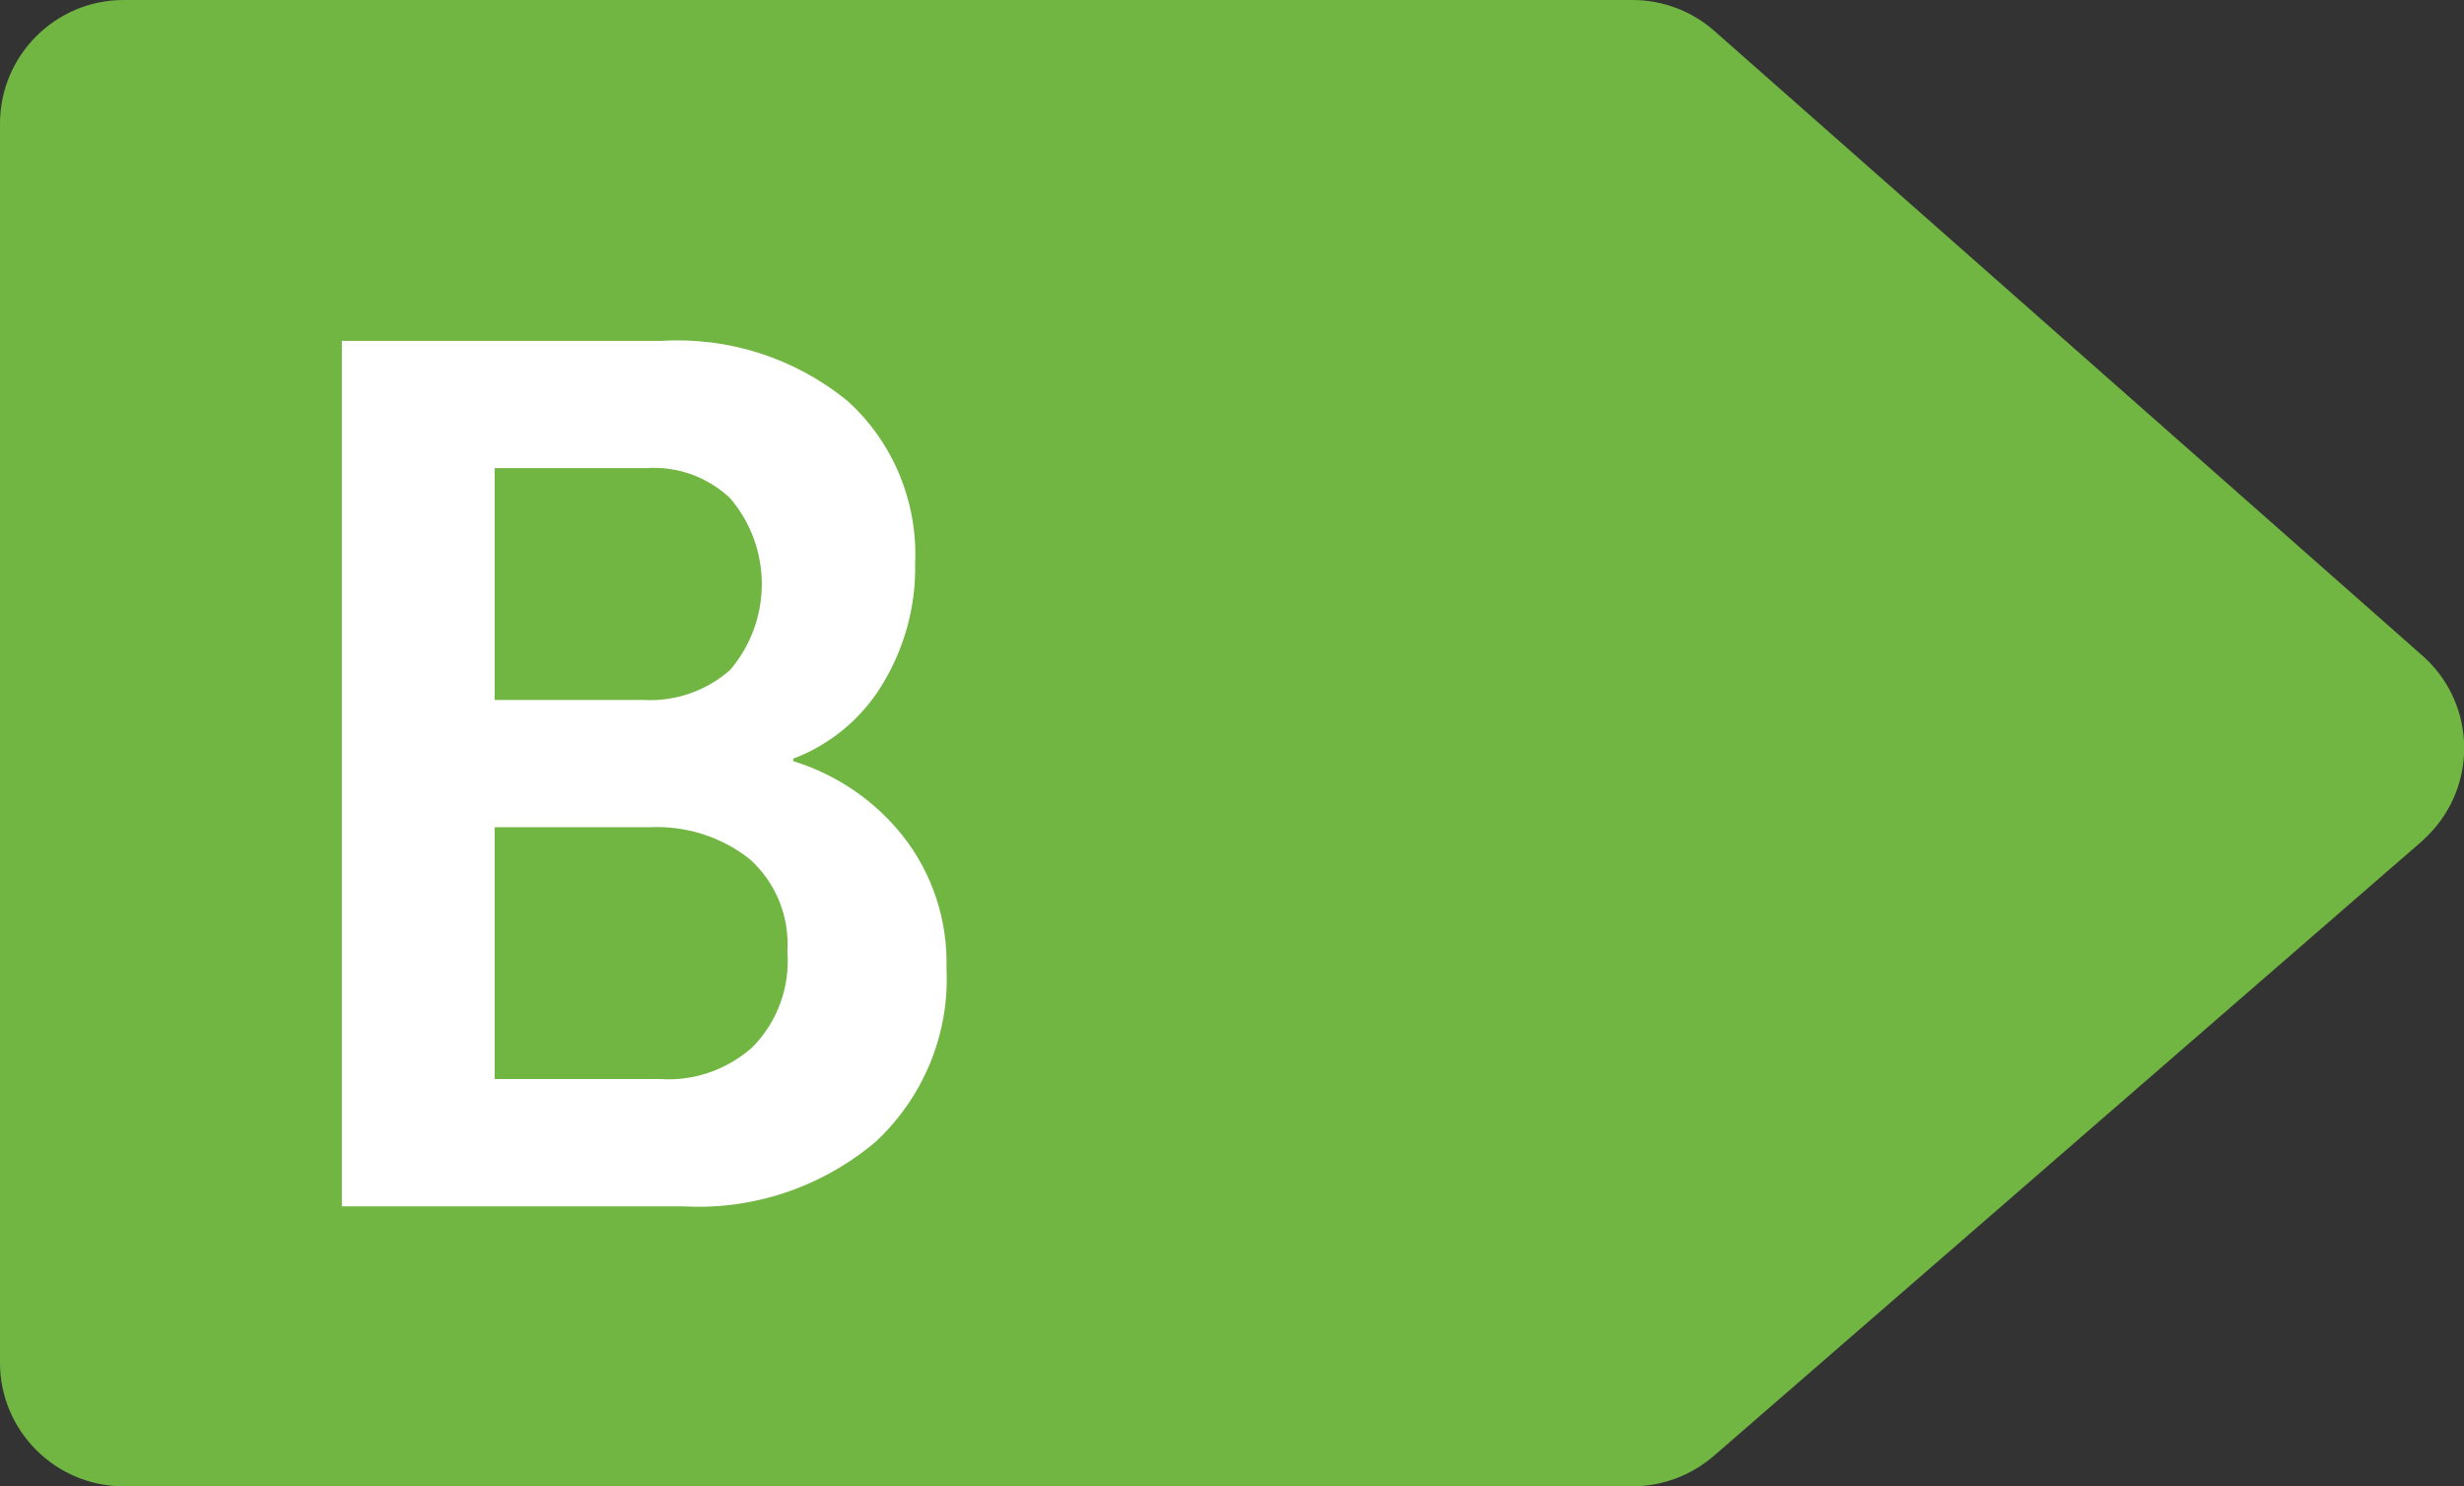
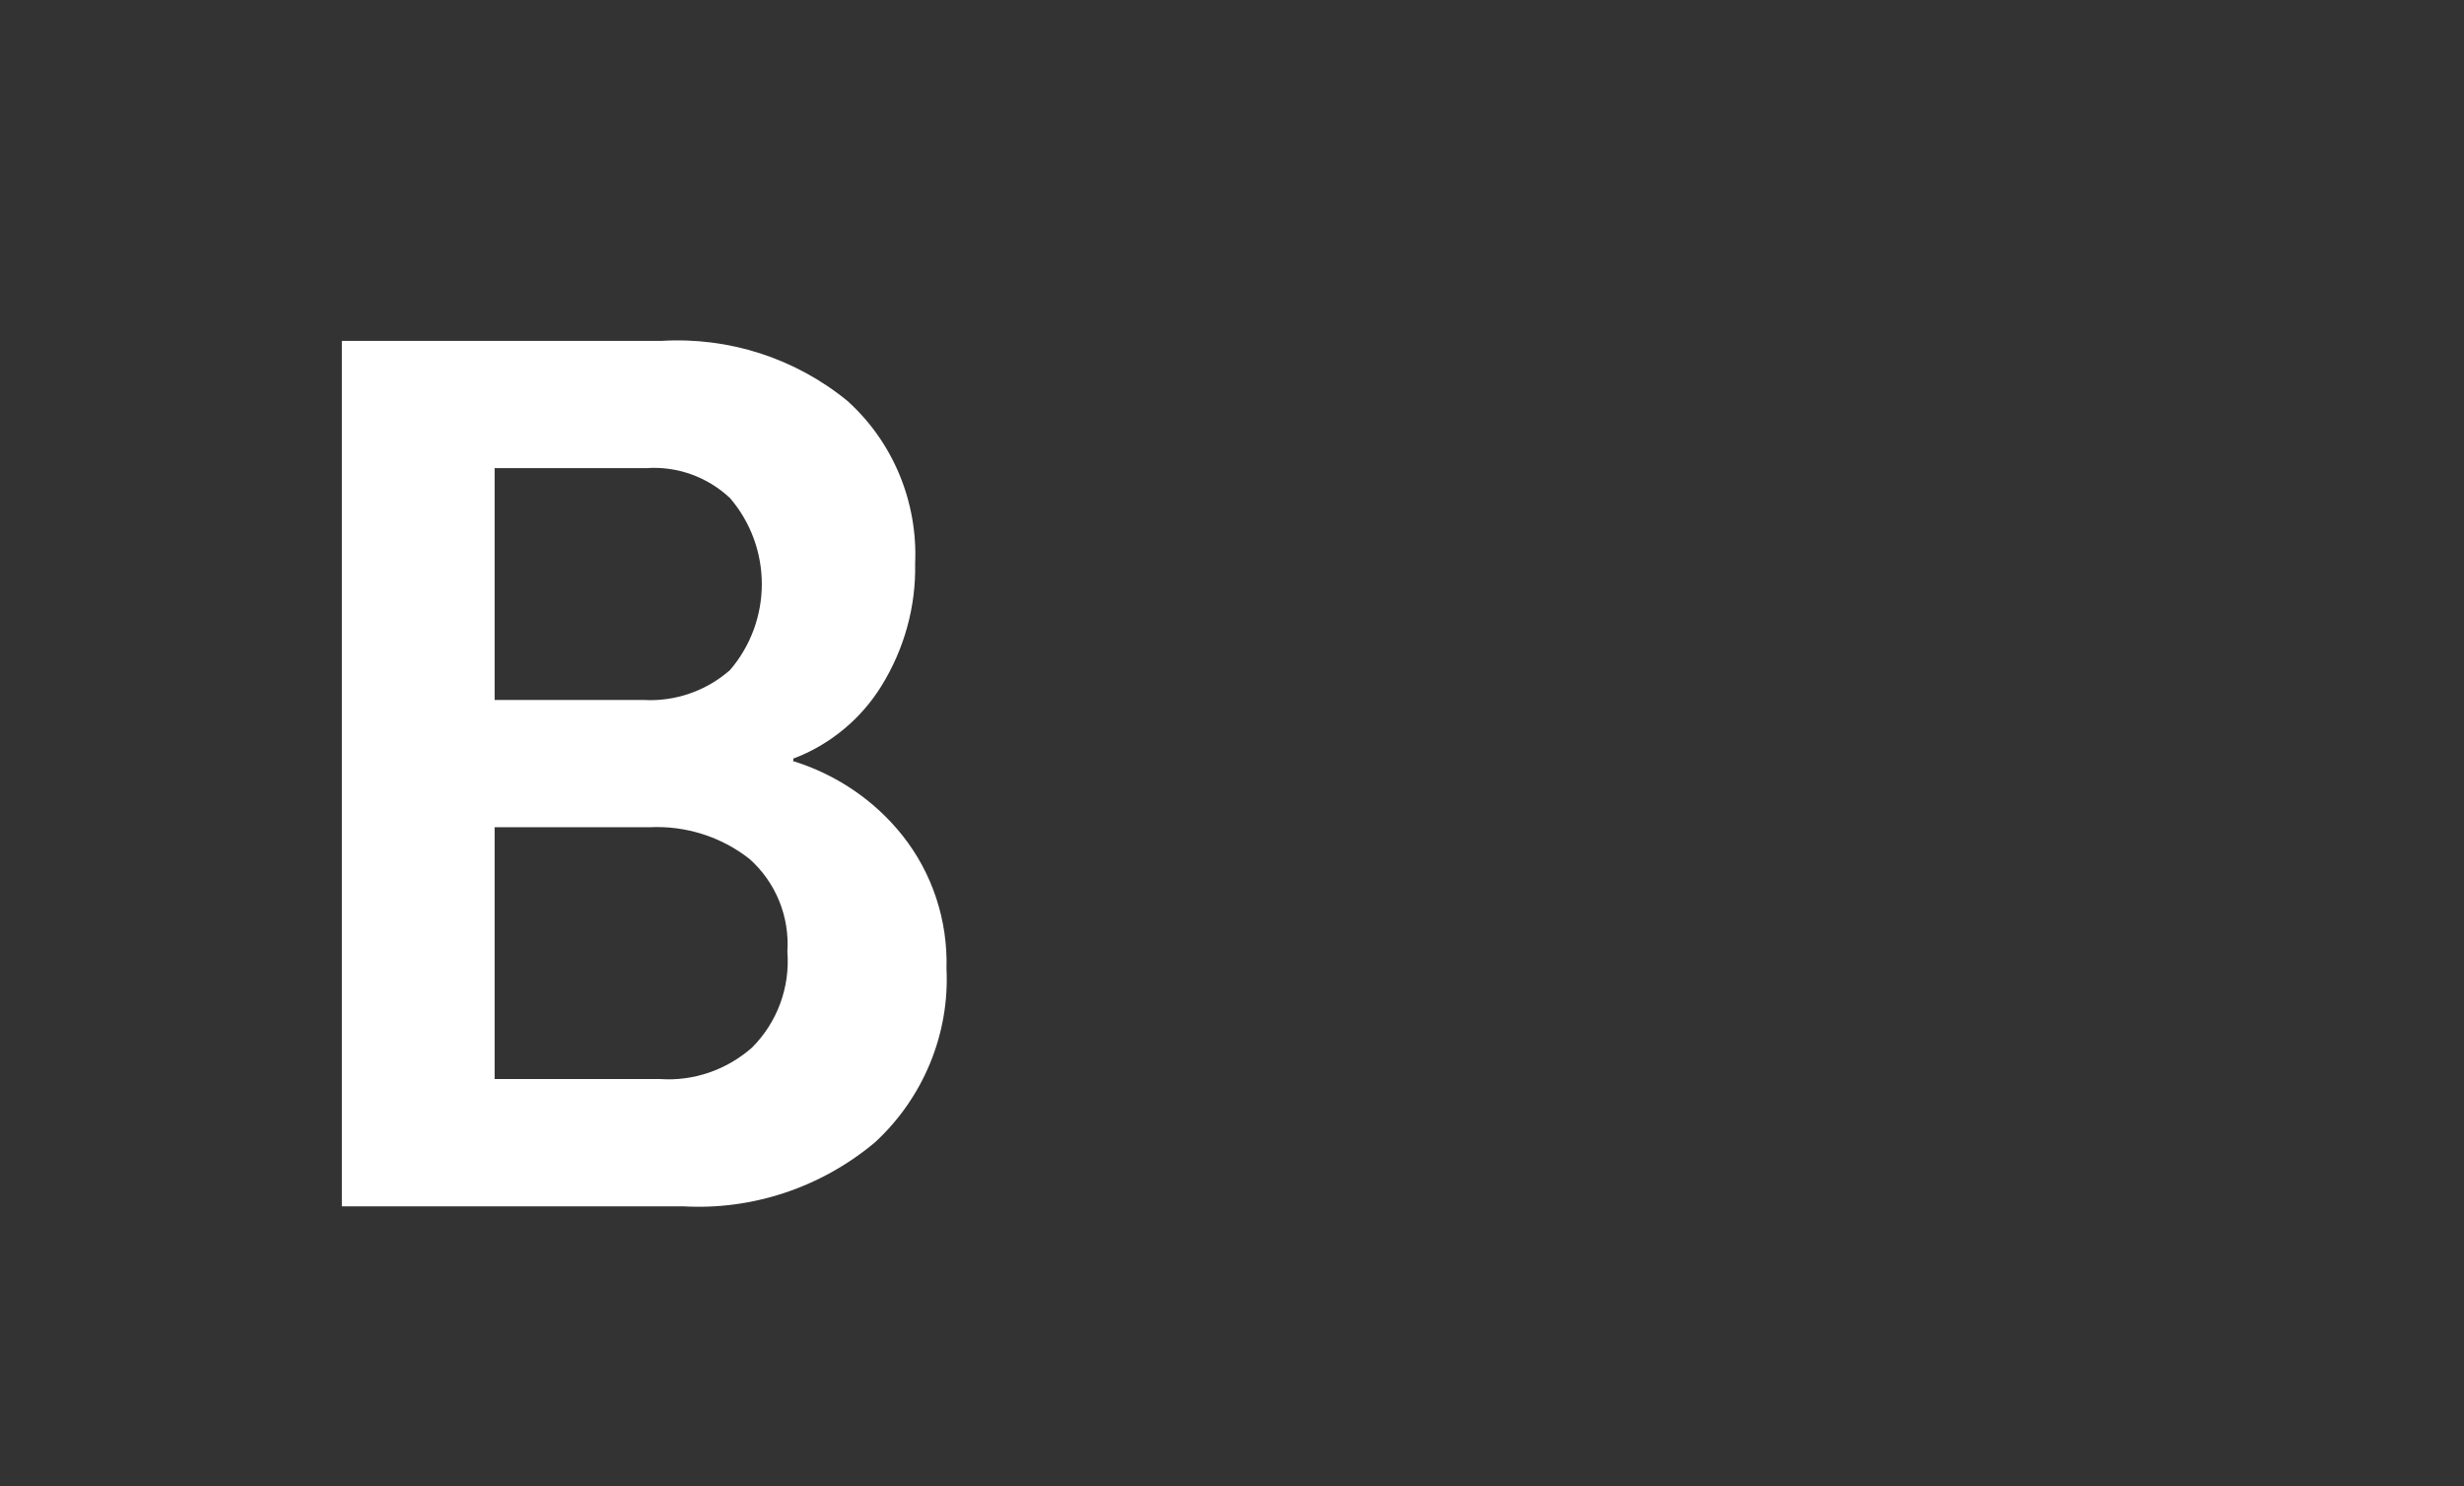
<svg xmlns="http://www.w3.org/2000/svg" id="Calque_1" viewBox="0 0 54.2 32.7">
  <rect x="0" y="0" width="54.2" height="32.7" fill="#333333" stroke="none" />
  <g id="A">
-     <path id="Tracé_8039" d="M21.44,26.54h-3.33l-1.37-4.68h-6.13l-1.37,4.68h-3.19v-.64L11.64,7.36h4.28l5.52,18.54v.64ZM14.69,14.92c-.4-1.31-.74-2.63-1.01-3.98h-.03c-.23,1.1-.56,2.43-1.01,3.98l-1.23,4.14h4.51l-1.23-4.14Z" style="fill:#fff;" />
    <g id="B">
-       <path id="Tracé_8040" d="M35.92,32.7H2.72C1.22,32.7,0,31.48,0,29.98c0,0,0,0,0,0V2.72C0,1.22,1.22,0,2.72,0h33.19c.66,0,1.3.24,1.8.68l15.57,13.74c1.13.99,1.24,2.71.24,3.84-.08.09-.17.18-.26.26l-15.56,13.51c-.5.43-1.13.67-1.79.67" style="fill:#71b643;" />
      <path id="Tracé_8041" d="M17.43,16.74c.95.29,1.8.86,2.42,1.64.66.83,1,1.87.97,2.93.07,1.44-.51,2.84-1.57,3.82-1.18.99-2.69,1.5-4.23,1.41h-7.5V7.5h7.03c1.48-.09,2.94.38,4.09,1.32,1.01.91,1.55,2.23,1.49,3.58.02.95-.24,1.88-.74,2.69-.45.73-1.14,1.3-1.94,1.6v.05ZM14.16,15.4c.69.04,1.38-.2,1.9-.66.93-1.09.93-2.69,0-3.78-.5-.47-1.17-.71-1.85-.66h-3.33v5.1h3.28ZM14.52,23.74c.74.05,1.46-.2,2.02-.69.56-.56.84-1.33.78-2.11.05-.77-.25-1.52-.83-2.04-.62-.49-1.41-.74-2.2-.7h-3.41v5.54h3.64Z" style="fill:#fff;" />
    </g>
  </g>
</svg>